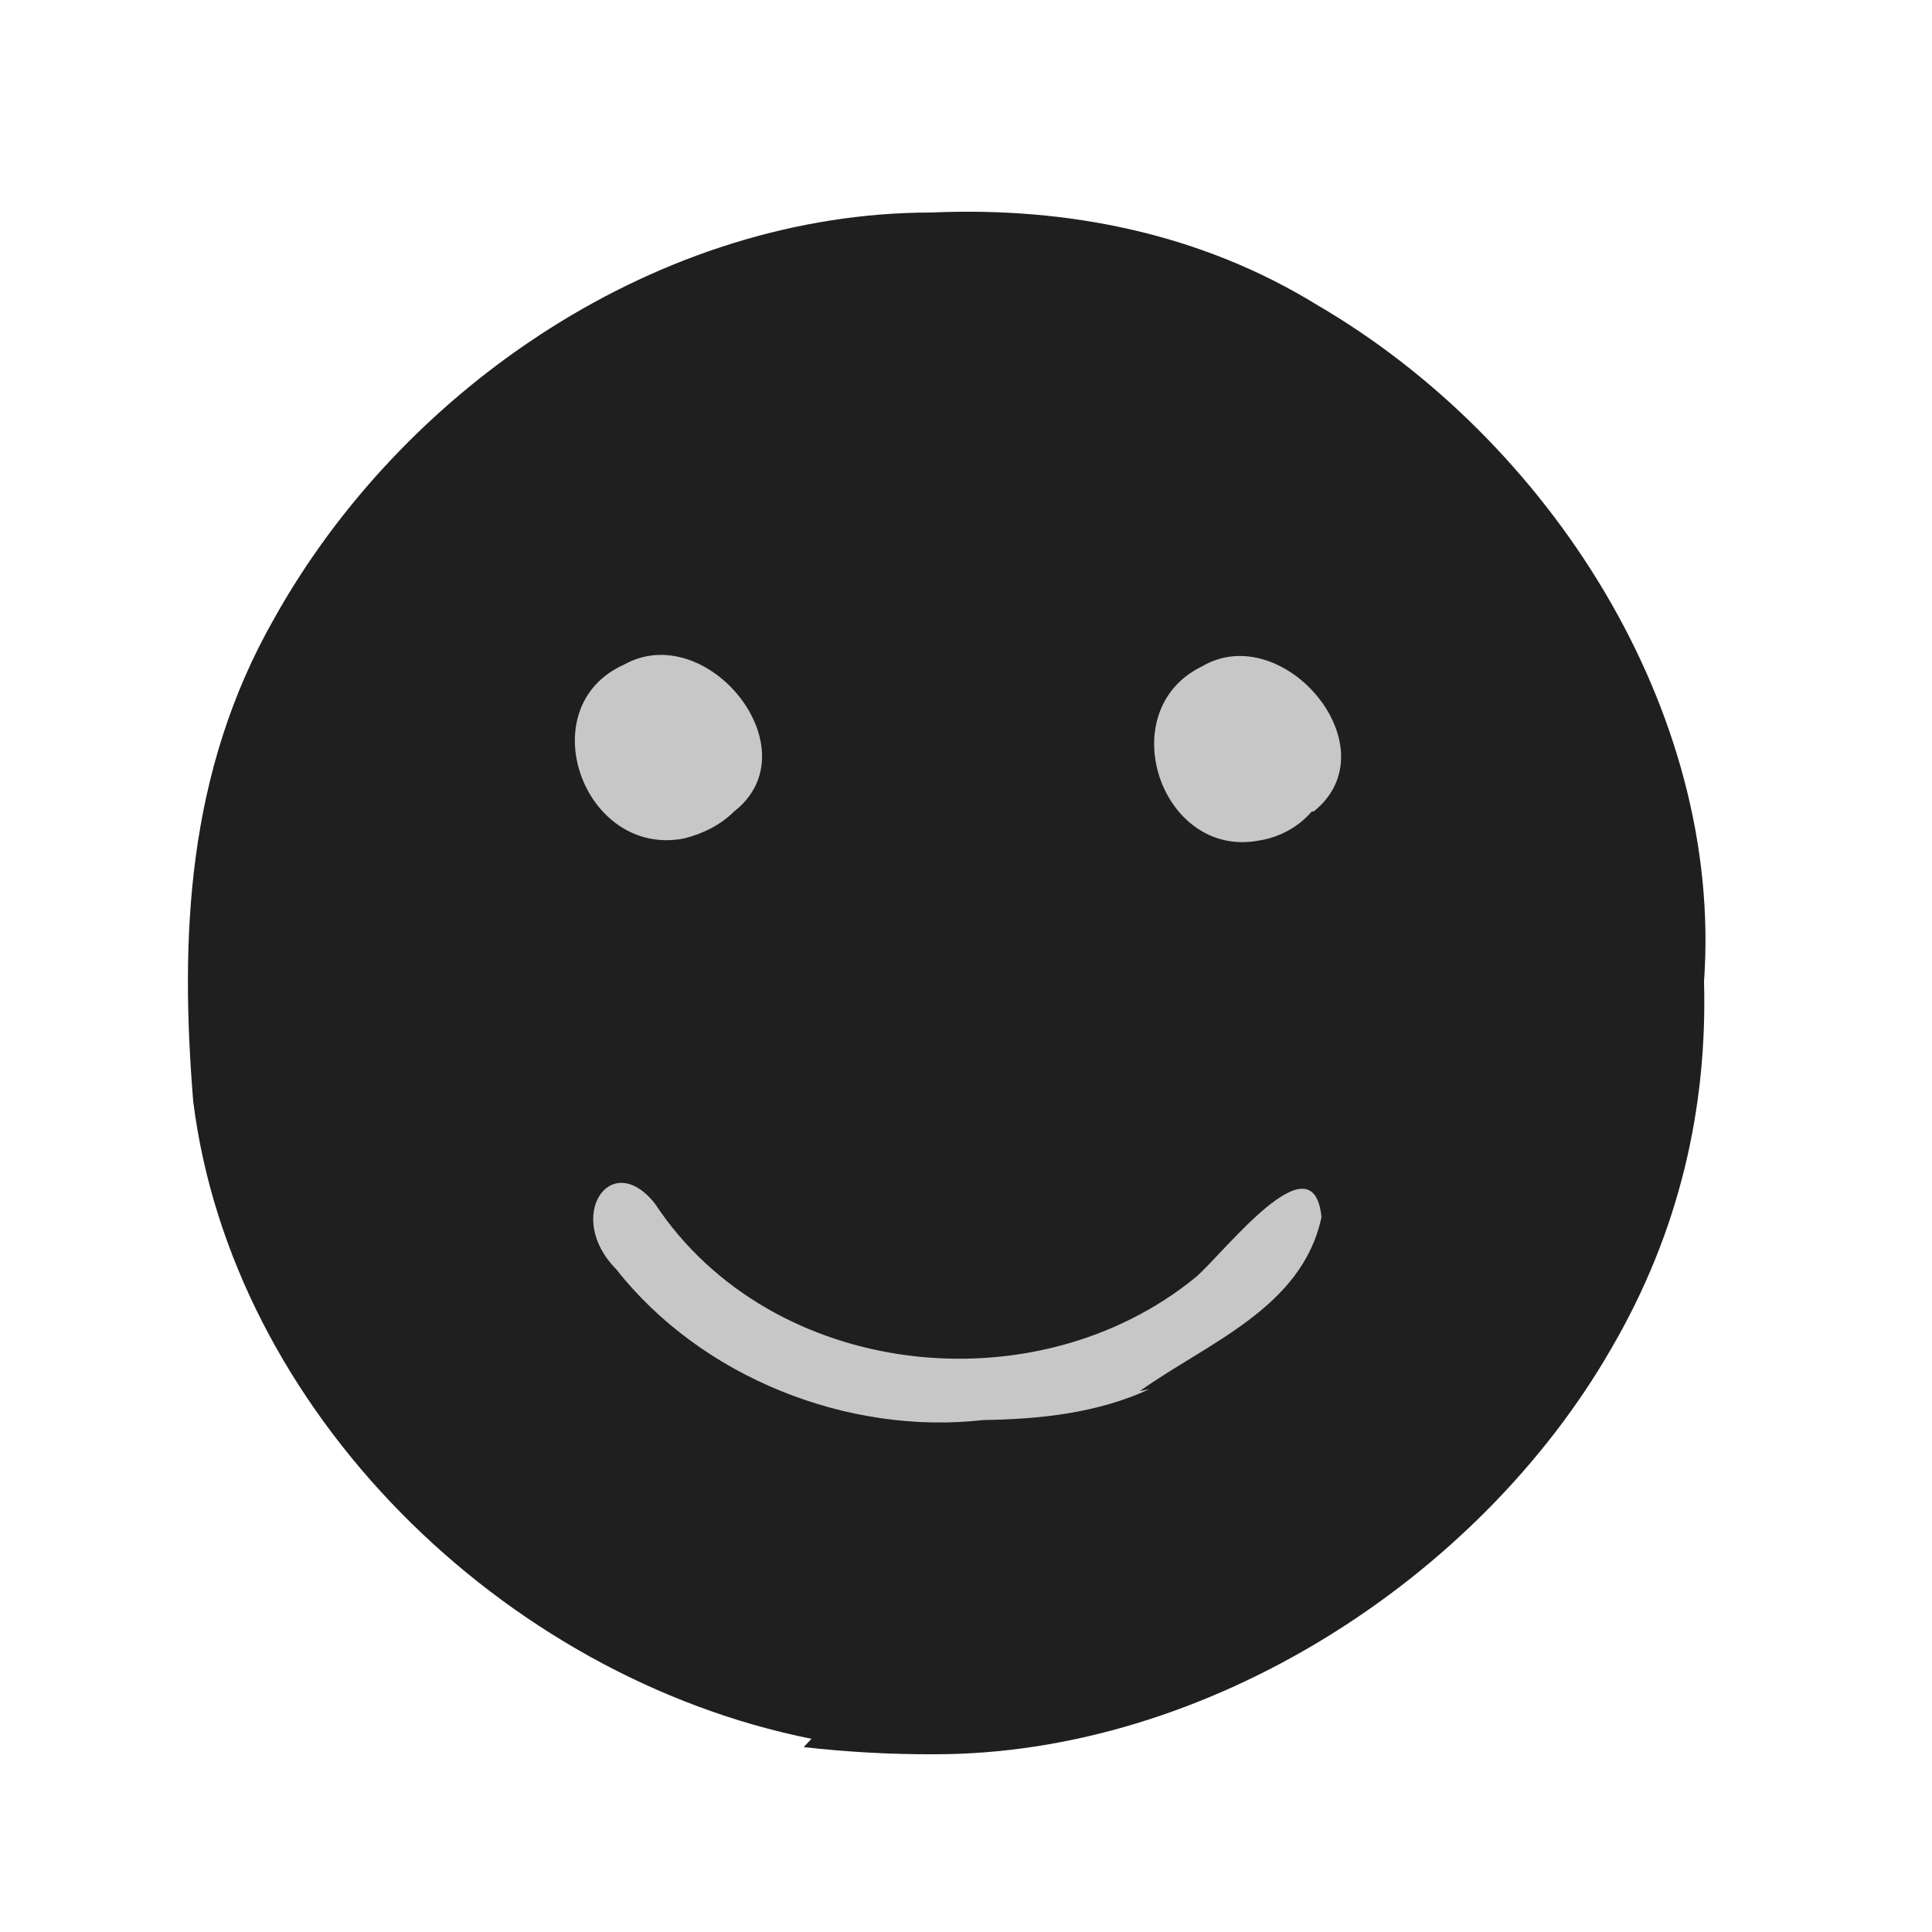
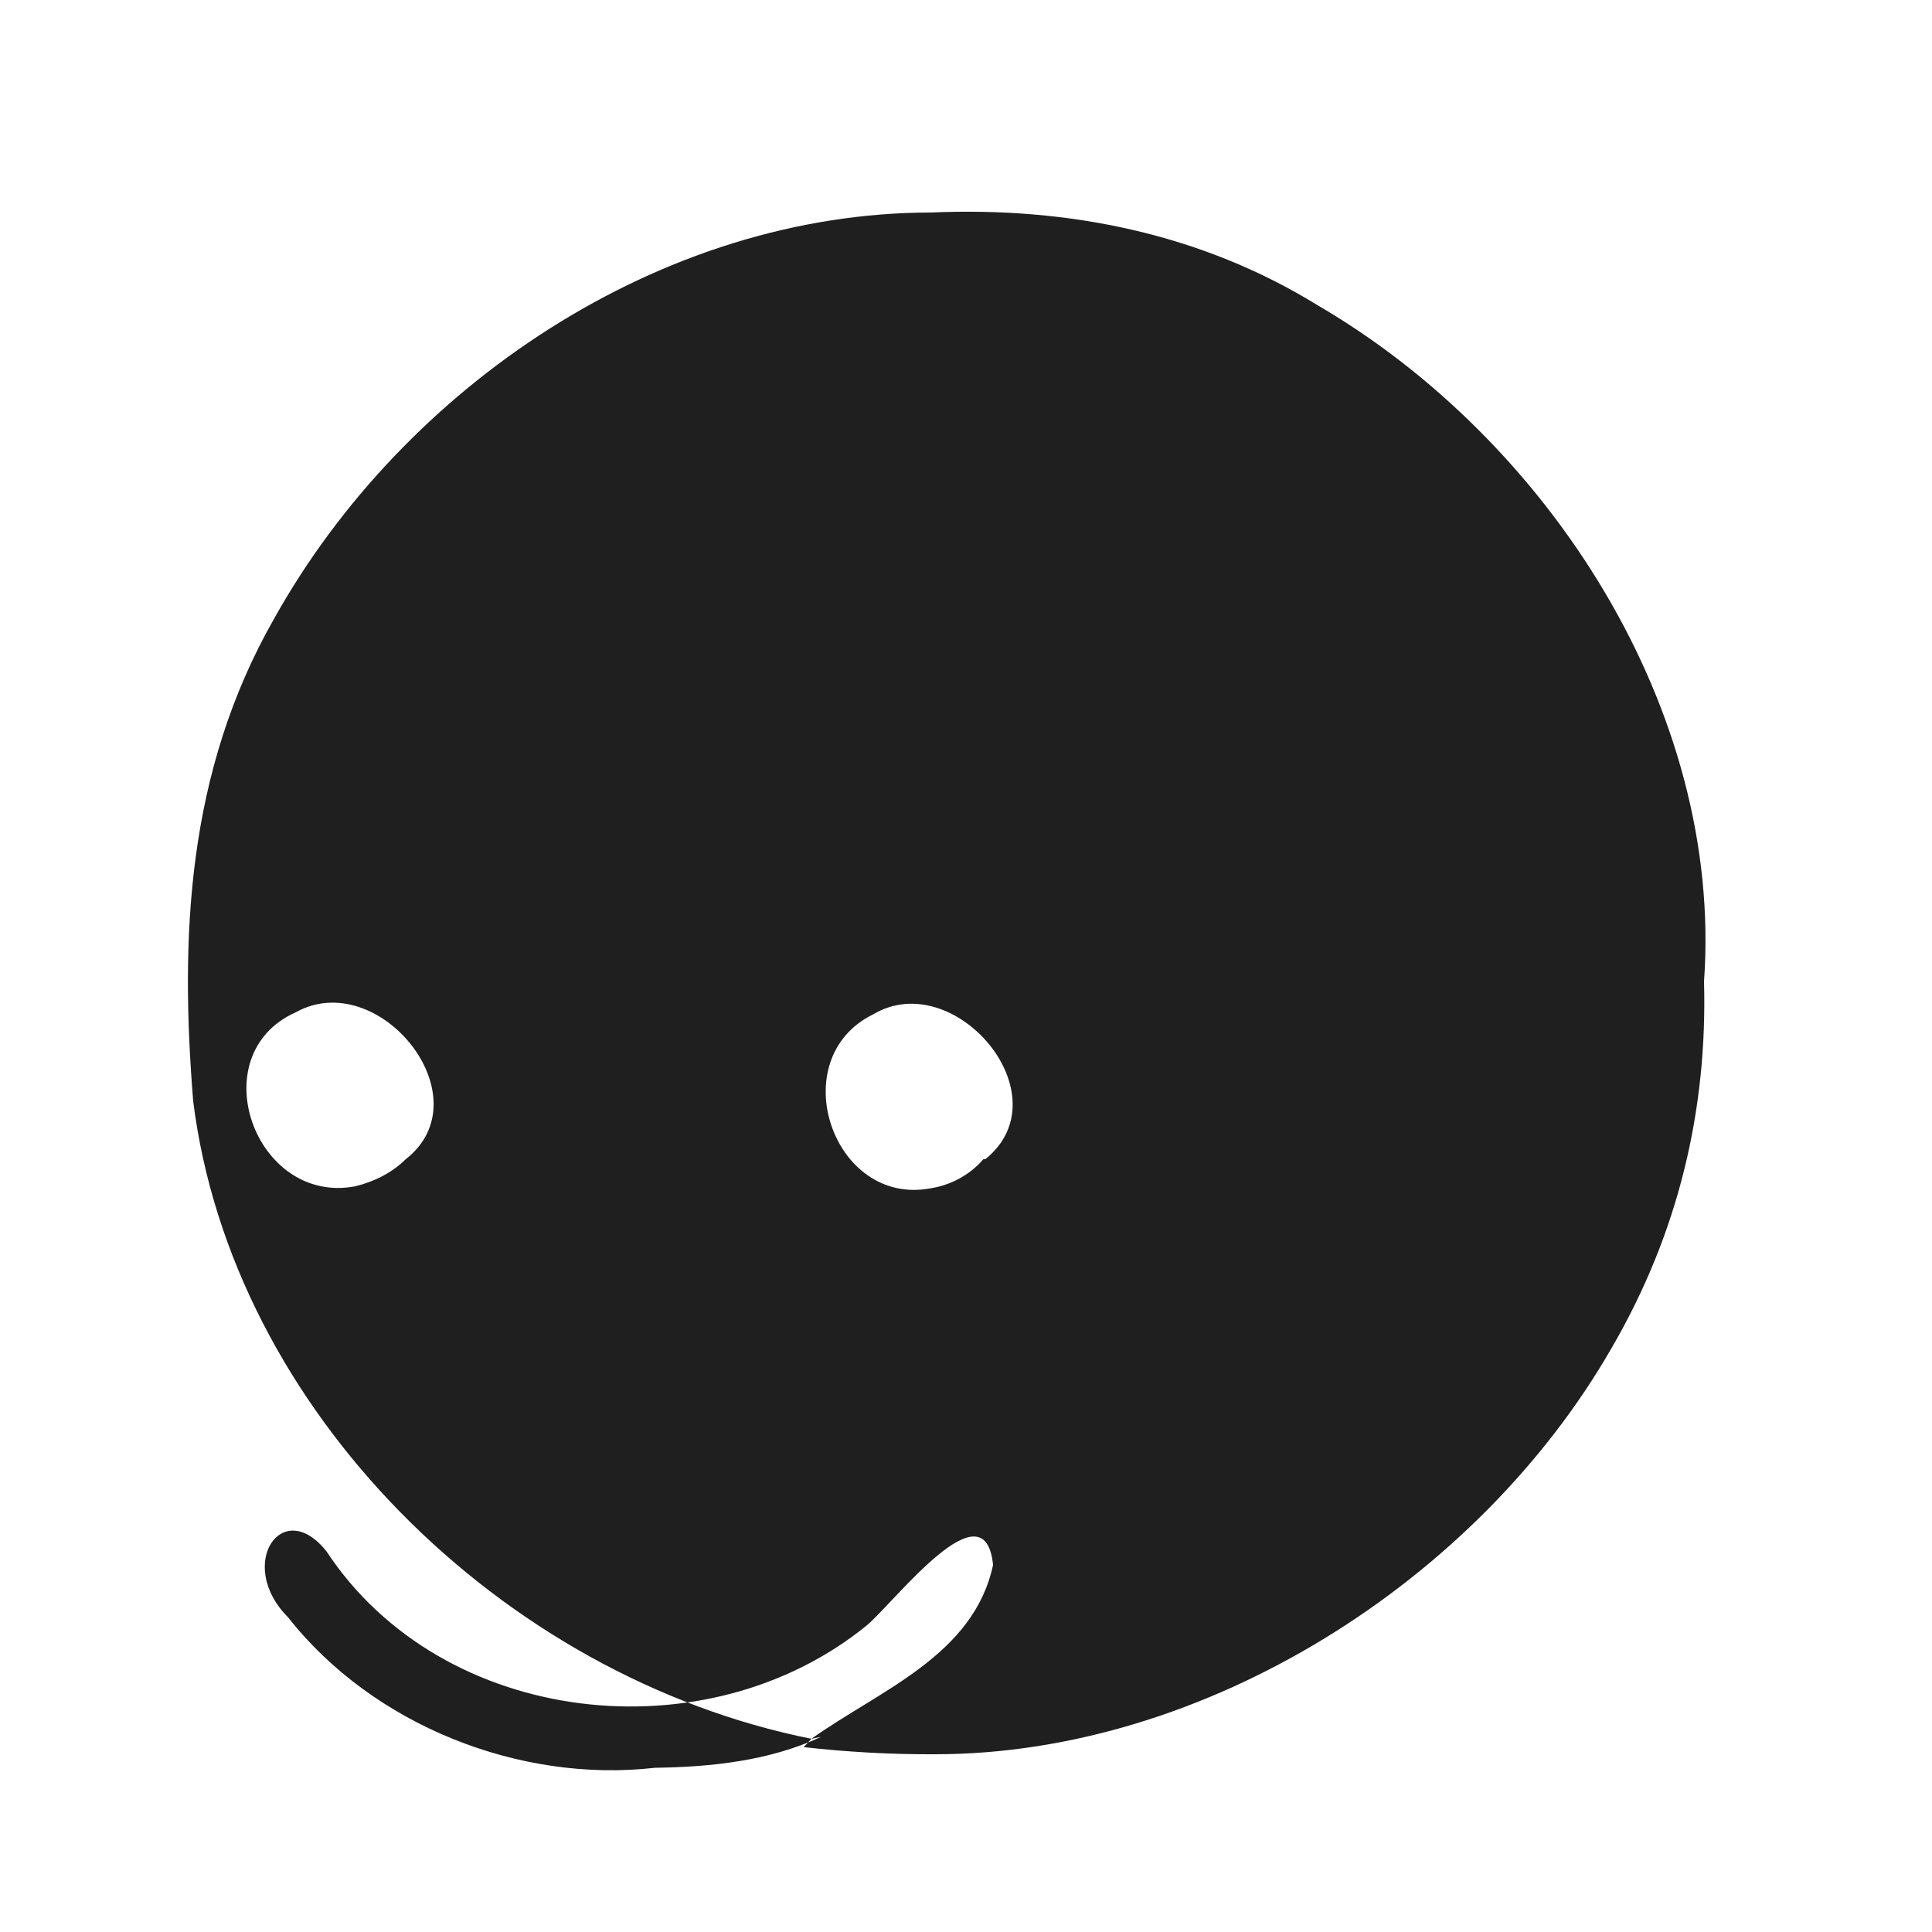
<svg xmlns="http://www.w3.org/2000/svg" version="1.1" width="100" height="100" style="background-color: rgb(0, 0, 0);" viewBox="0 0 100 100">
  <svg width="100" height="100" version="1.1" viewBox="0 0 100 100" data-fname="smily-contento_7.svg" ica="0" style="background-color: rgb(0, 0, 0);">
    <g transform="translate(0,0) scale(1,1) rotate(0,50,50)" scale="1.0" xtranslate="0" ytranslate="0">
-       <path d="m87 50a37 34 0 0 1 -37 34 37 34 0 0 1 -37 -34 37 34 0 0 1 37 -34 37 34 0 0 1 37 34z" style="fill: rgb(199, 199, 199);" idkol="ikol0" />
-       <path d="m42 90c-16-3.2-30-17-32-33-.68-8.4-.37-17 4.2-25 6.7-12 20-21 34-21 7.1-.31 14 1.1 20 4.8 12 7 21 21 20 35 .18 6.6-1.3 13-4.8 19-6.9 12-21 21-35 21-2.3.013-4.6-.12-6.8-.37zm17-18c3.5-2.5 8.4-4.3 9.4-9-.42-4.2-5 1.8-6.5 3.1-8.3 6.8-22 5.3-28-3.8-2.3-2.9-4.7.69-2 3.4 4.4 5.6 12 8.6 19 7.8 2.9-.041 5.9-.35 8.6-1.6zm-21-30c4.1-3.2-1.4-10-5.7-7.6-4.9 2.2-2.1 10 3.1 9 .97-.24 1.9-.7 2.6-1.4zm30 0c4.1-3.3-1.6-10-5.8-7.5-4.7 2.3-2.1 10 3 9 1-.16 2-.68 2.7-1.5z" style="fill: rgb(31, 31, 31);" idkol="ikol1" />
+       <path d="m42 90c-16-3.2-30-17-32-33-.68-8.4-.37-17 4.2-25 6.7-12 20-21 34-21 7.1-.31 14 1.1 20 4.8 12 7 21 21 20 35 .18 6.6-1.3 13-4.8 19-6.9 12-21 21-35 21-2.3.013-4.6-.12-6.8-.37zc3.5-2.5 8.4-4.3 9.4-9-.42-4.2-5 1.8-6.5 3.1-8.3 6.8-22 5.3-28-3.8-2.3-2.9-4.7.69-2 3.4 4.4 5.6 12 8.6 19 7.8 2.9-.041 5.9-.35 8.6-1.6zm-21-30c4.1-3.2-1.4-10-5.7-7.6-4.9 2.2-2.1 10 3.1 9 .97-.24 1.9-.7 2.6-1.4zm30 0c4.1-3.3-1.6-10-5.8-7.5-4.7 2.3-2.1 10 3 9 1-.16 2-.68 2.7-1.5z" style="fill: rgb(31, 31, 31);" idkol="ikol1" />
    </g>
  </svg>
</svg>